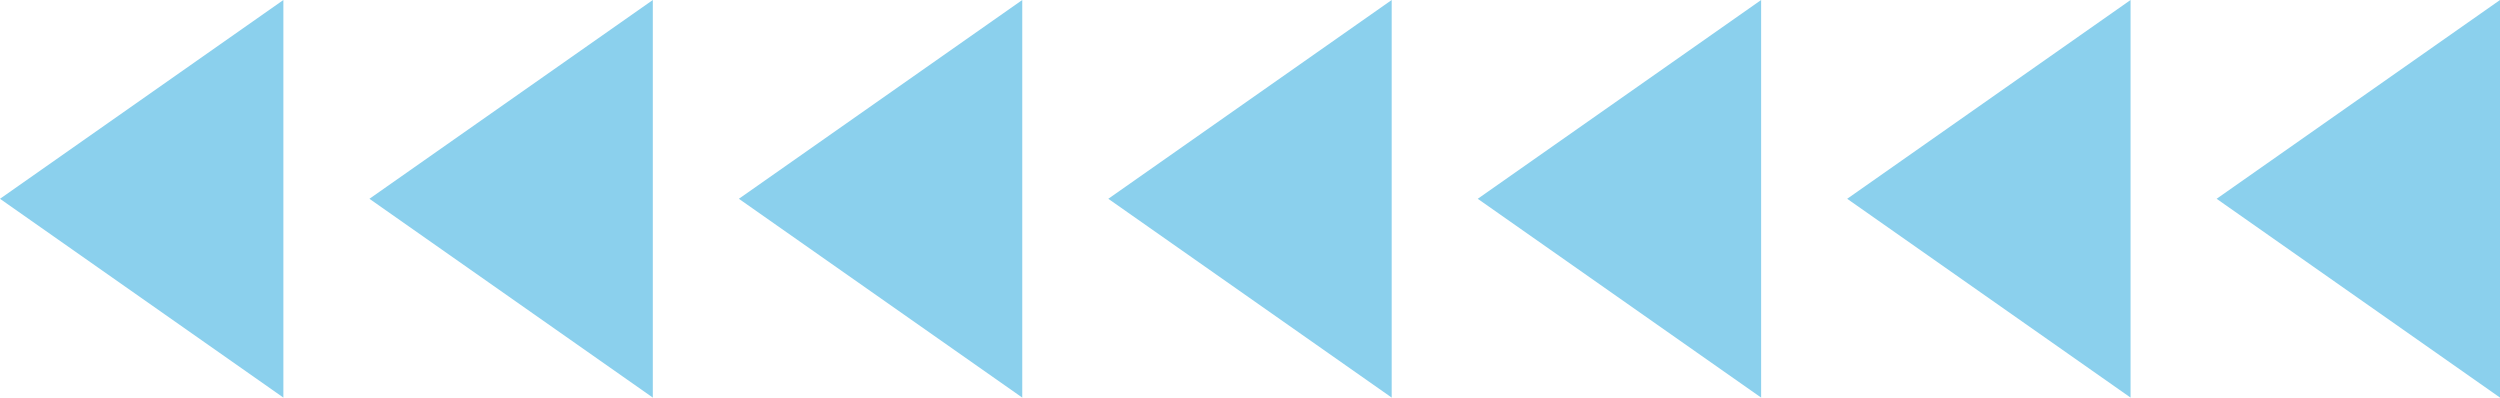
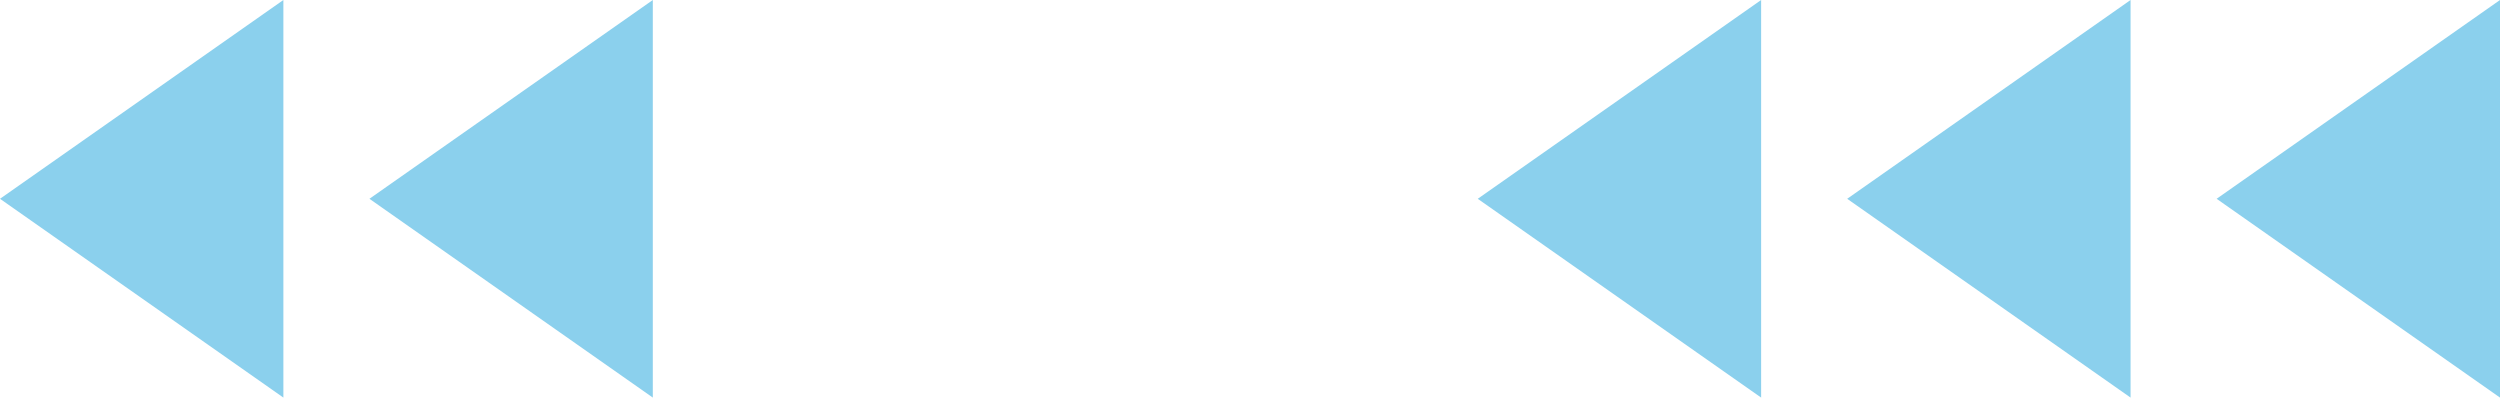
<svg xmlns="http://www.w3.org/2000/svg" viewBox="0 0 465.719 74.065" width="100%" style="vertical-align: middle; max-width: 100%; width: 100%;">
  <g>
    <g>
      <polygon points="52.79 74.065 0 37.032 52.79 0 52.79 74.065" fill="rgb(139,208,237)">
     </polygon>
      <polygon points="121.611 74.065 68.821 37.032 121.611 0 121.611 74.065" fill="rgb(139,208,237)">
-      </polygon>
-       <polygon points="190.433 74.065 137.643 37.032 190.433 0 190.433 74.065" fill="rgb(139,208,237)">
-      </polygon>
-       <polygon points="259.254 74.065 206.464 37.032 259.254 0 259.254 74.065" fill="rgb(139,208,237)">
     </polygon>
      <polygon points="328.076 74.065 275.286 37.032 328.076 0 328.076 74.065" fill="rgb(139,208,237)">
     </polygon>
      <polygon points="396.897 74.065 344.107 37.032 396.897 0 396.897 74.065" fill="rgb(139,208,237)">
     </polygon>
      <polygon points="465.719 74.065 412.929 37.032 465.719 0 465.719 74.065" fill="rgb(139,208,237)">
     </polygon>
    </g>
  </g>
</svg>